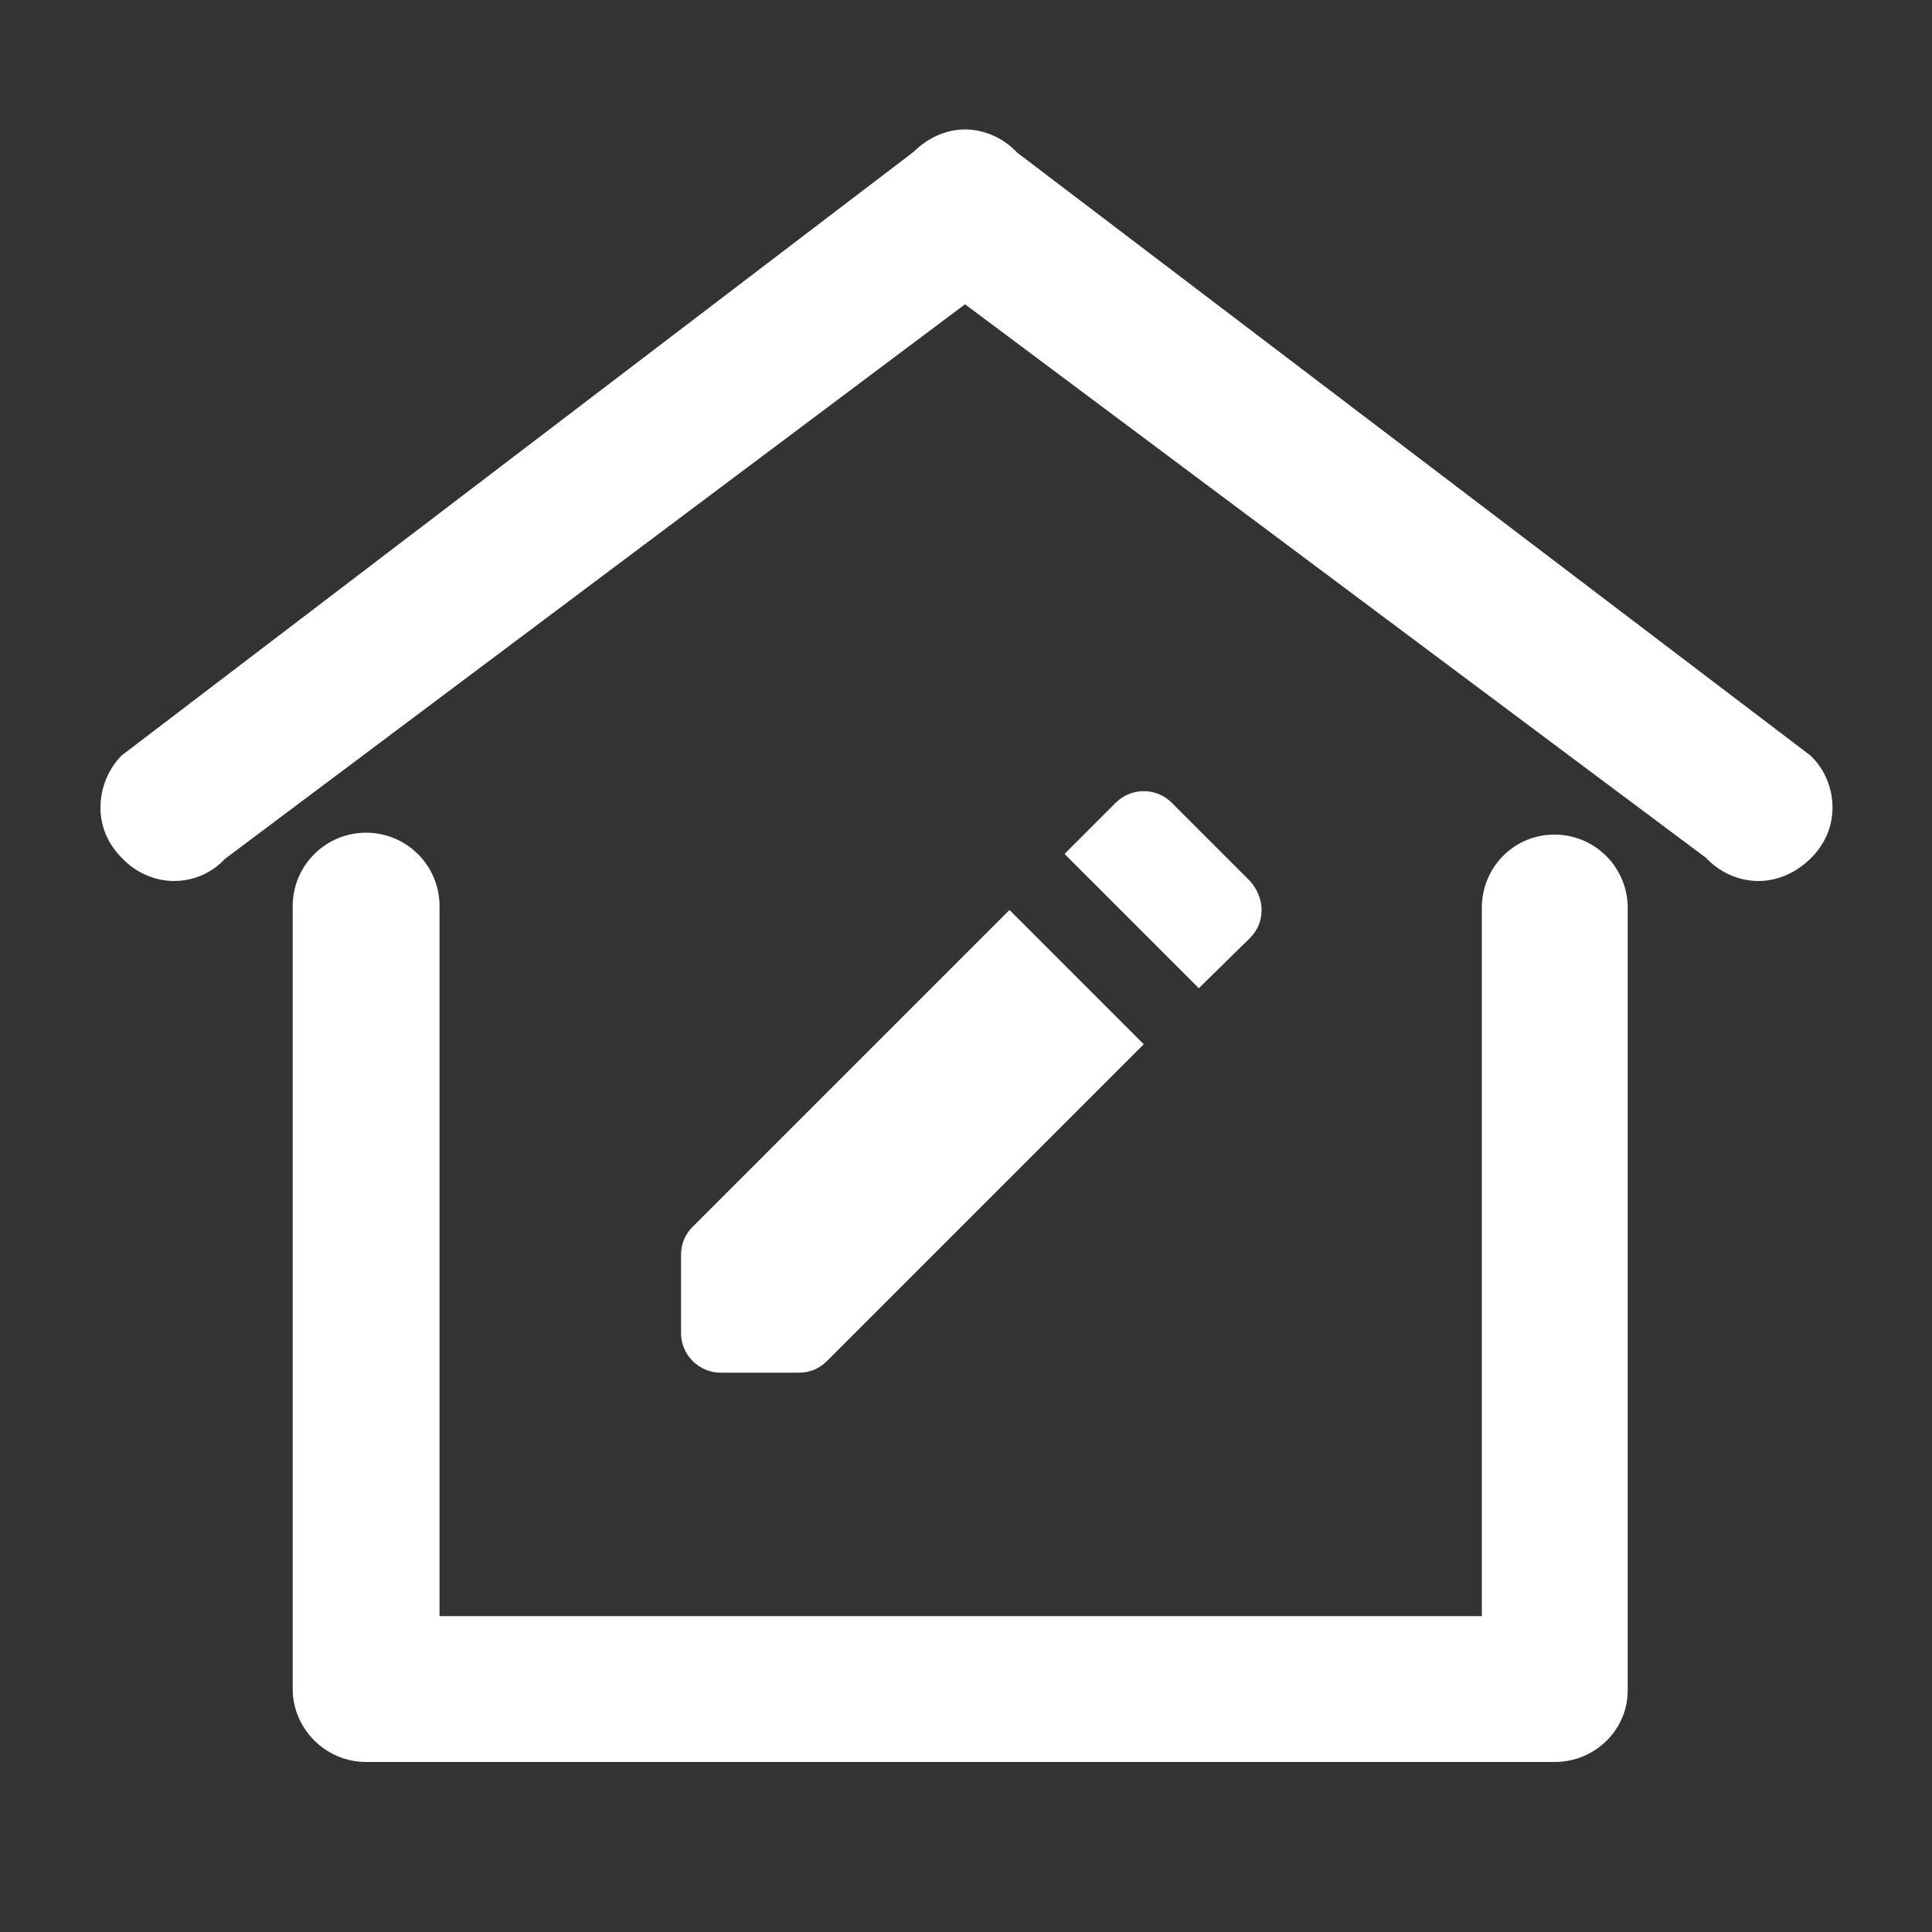
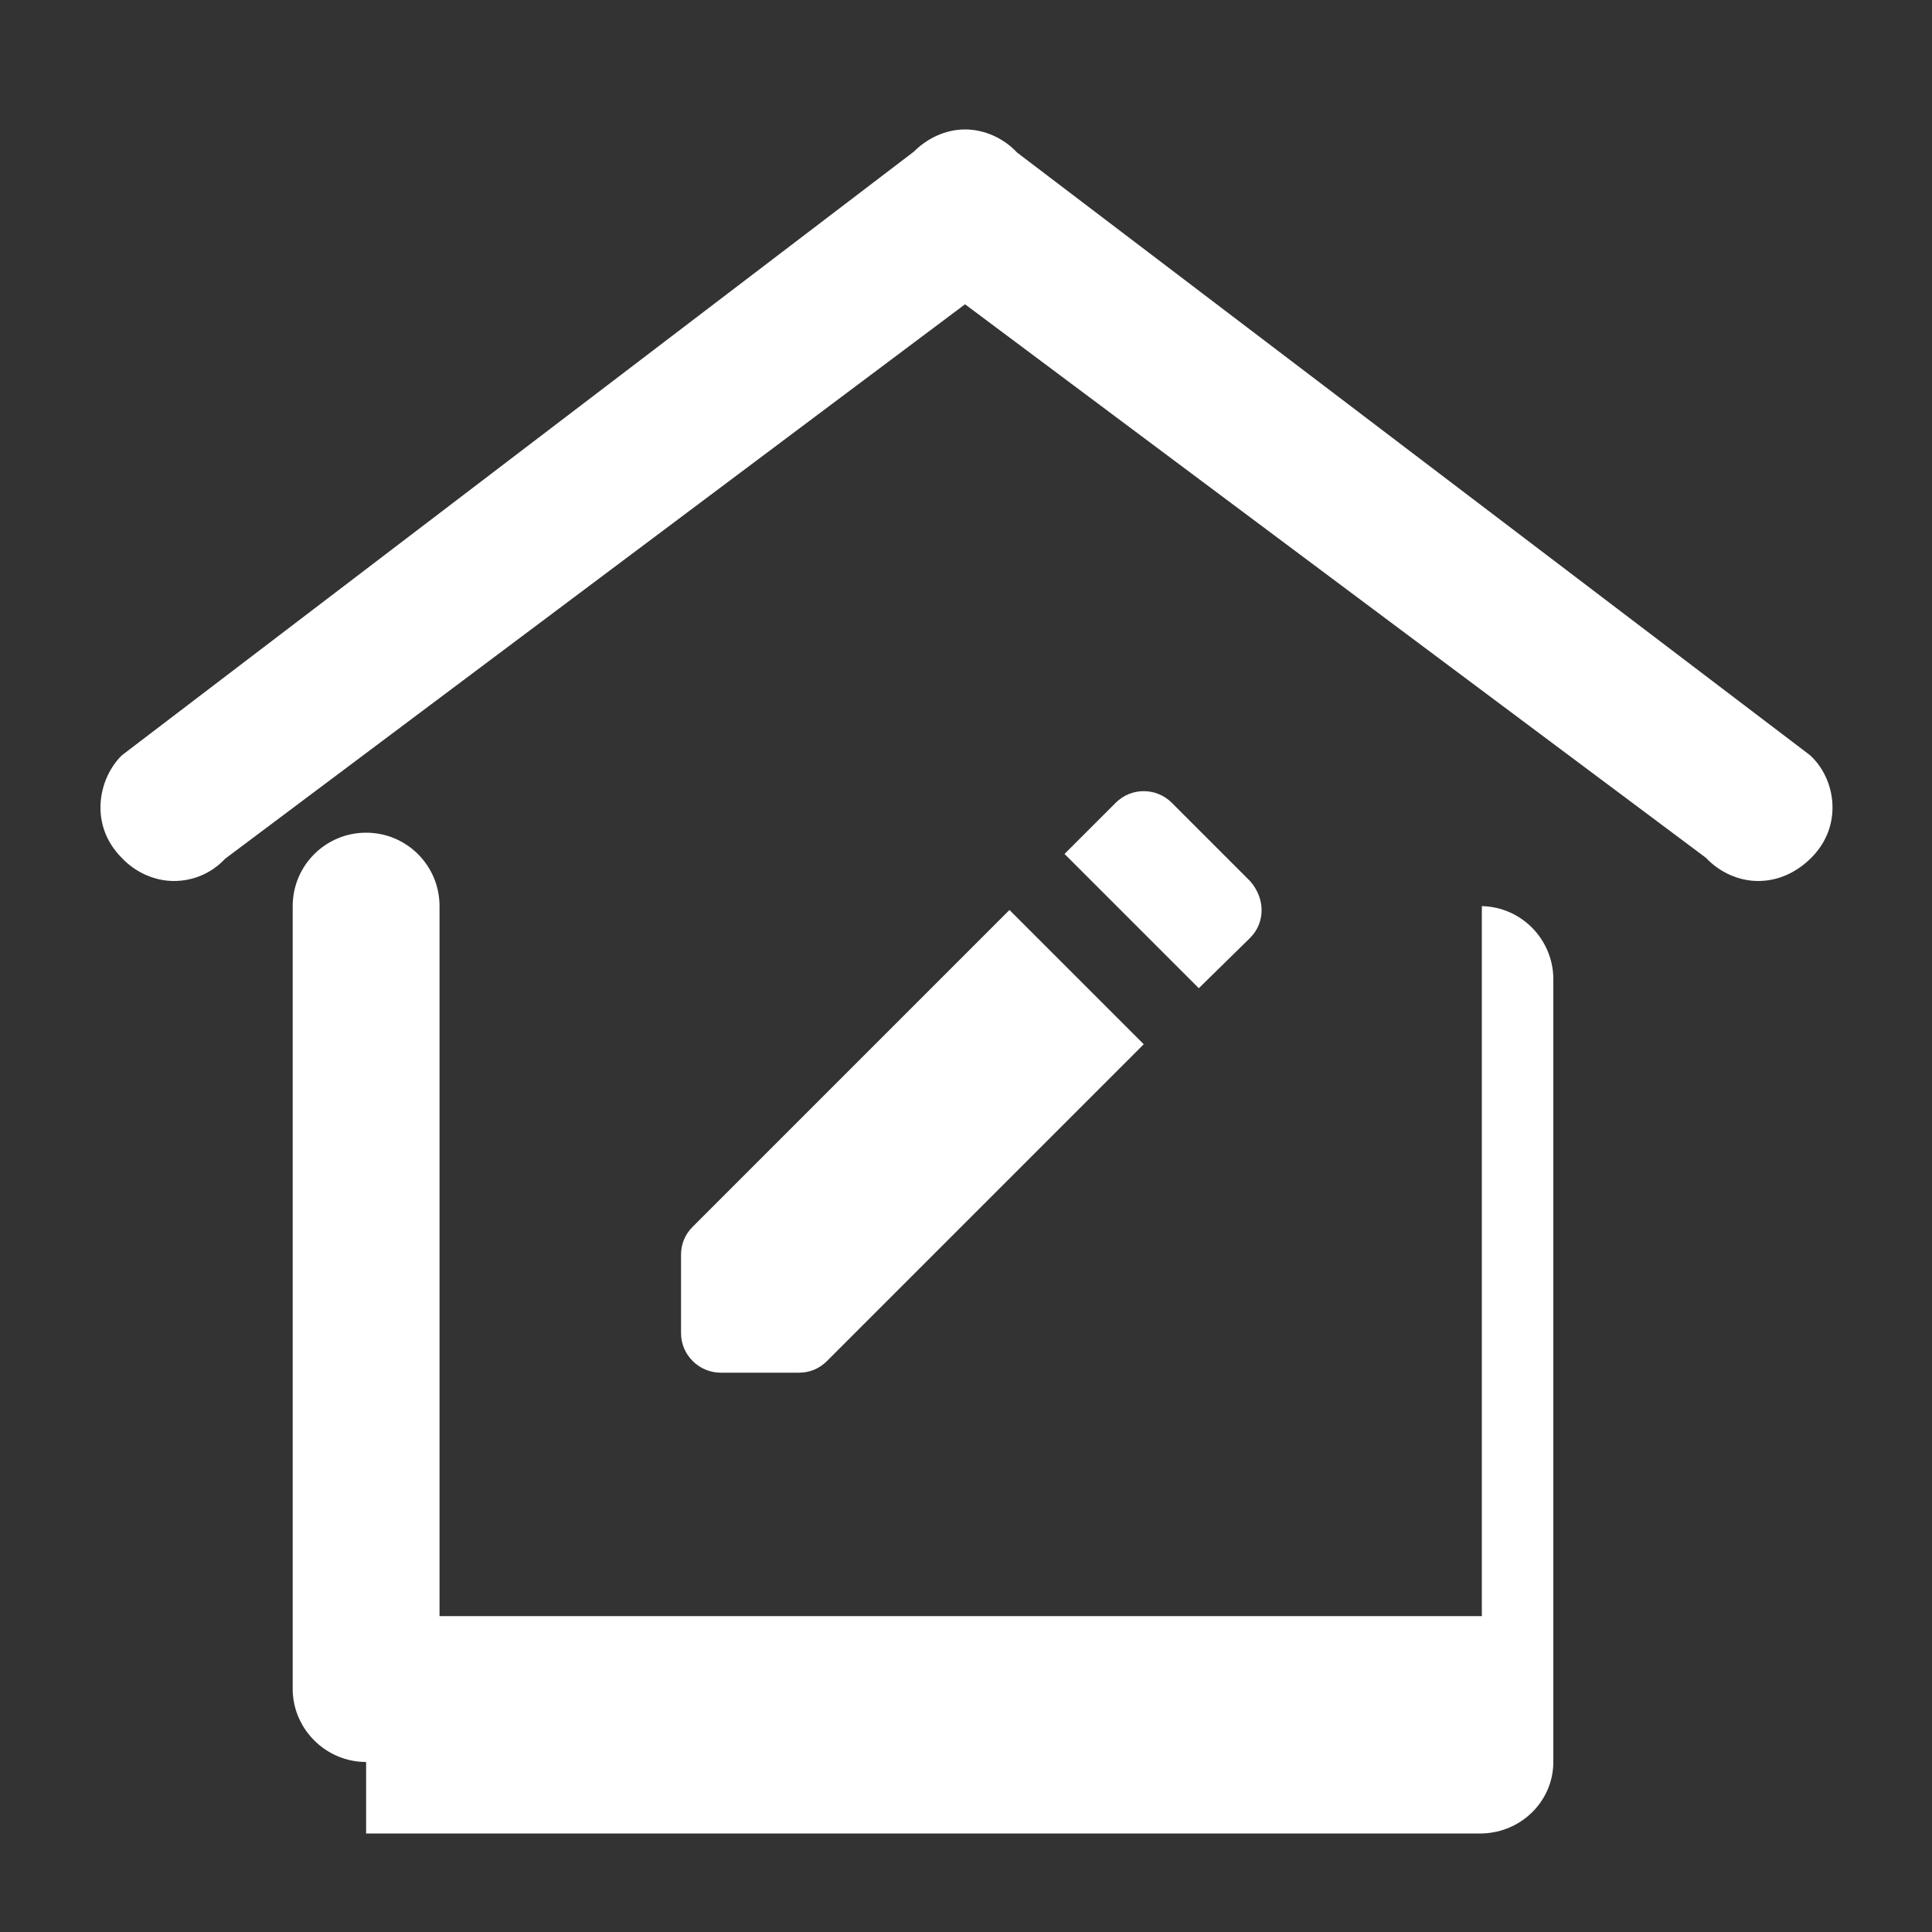
<svg xmlns="http://www.w3.org/2000/svg" version="1.1" id="图层_1" x="0px" y="0px" viewBox="0 0 200 200" style="enable-background:new 0 0 200 200;" xml:space="preserve">
  <rect x="0" y="0" width="200" height="200" fill="#333333" stroke="none" />
  <style type="text/css">
	.st0{fill:#FFFFFF;}
</style>
-   <path class="st0" d="M130.6,94.2c0,1.1-0.4,2.1-1.2,2.9l-5.3,5.2l-13.9-13.9l5.3-5.3c1.6-1.6,4.2-1.6,5.8,0l8.1,8.1  C130.2,92.1,130.6,93.2,130.6,94.2z M104.5,94.2l13.9,13.9l-32.8,32.8c-0.8,0.8-1.8,1.2-2.9,1.2h-8.1c-2.2,0-4.1-1.8-4.1-4.1v-8.1  c0-1.1,0.4-2.1,1.2-2.9L104.5,94.2z M37.9,182.4c-4.1,0-7.5-3.3-7.6-7.4c0-0.1,0-0.1,0-0.2v-81c0-4.2,3.4-7.6,7.6-7.6  s7.6,3.4,7.6,7.6v73.5h107.9V93.8c0.1-4.2,3.5-7.5,7.7-7.4c4.1,0.1,7.3,3.4,7.4,7.4v81c0.1,4.1-3.2,7.5-7.4,7.6c-0.1,0-0.1,0-0.2,0  H37.9z M182,91.2c-2,0-4-0.9-5.4-2.4L99.9,31.5L23.3,88.9c-1.4,1.5-3.3,2.3-5.3,2.3c-2,0-4-0.9-5.4-2.4c-1.4-1.4-2.2-3.2-2.2-5.2  c0-2,0.8-4,2.2-5.4l82-62.5c1.4-1.4,3.3-2.3,5.3-2.3c2,0,4,0.9,5.4,2.4l82.1,62.4c1.5,1.4,2.3,3.4,2.3,5.4c0,2-0.8,3.8-2.2,5.2  C186,90.3,184.1,91.2,182,91.2L182,91.2z" />
+   <path class="st0" d="M130.6,94.2c0,1.1-0.4,2.1-1.2,2.9l-5.3,5.2l-13.9-13.9l5.3-5.3c1.6-1.6,4.2-1.6,5.8,0l8.1,8.1  C130.2,92.1,130.6,93.2,130.6,94.2z M104.5,94.2l13.9,13.9l-32.8,32.8c-0.8,0.8-1.8,1.2-2.9,1.2h-8.1c-2.2,0-4.1-1.8-4.1-4.1v-8.1  c0-1.1,0.4-2.1,1.2-2.9L104.5,94.2z M37.9,182.4c-4.1,0-7.5-3.3-7.6-7.4c0-0.1,0-0.1,0-0.2v-81c0-4.2,3.4-7.6,7.6-7.6  s7.6,3.4,7.6,7.6v73.5h107.9V93.8c4.1,0.1,7.3,3.4,7.4,7.4v81c0.1,4.1-3.2,7.5-7.4,7.6c-0.1,0-0.1,0-0.2,0  H37.9z M182,91.2c-2,0-4-0.9-5.4-2.4L99.9,31.5L23.3,88.9c-1.4,1.5-3.3,2.3-5.3,2.3c-2,0-4-0.9-5.4-2.4c-1.4-1.4-2.2-3.2-2.2-5.2  c0-2,0.8-4,2.2-5.4l82-62.5c1.4-1.4,3.3-2.3,5.3-2.3c2,0,4,0.9,5.4,2.4l82.1,62.4c1.5,1.4,2.3,3.4,2.3,5.4c0,2-0.8,3.8-2.2,5.2  C186,90.3,184.1,91.2,182,91.2L182,91.2z" />
</svg>